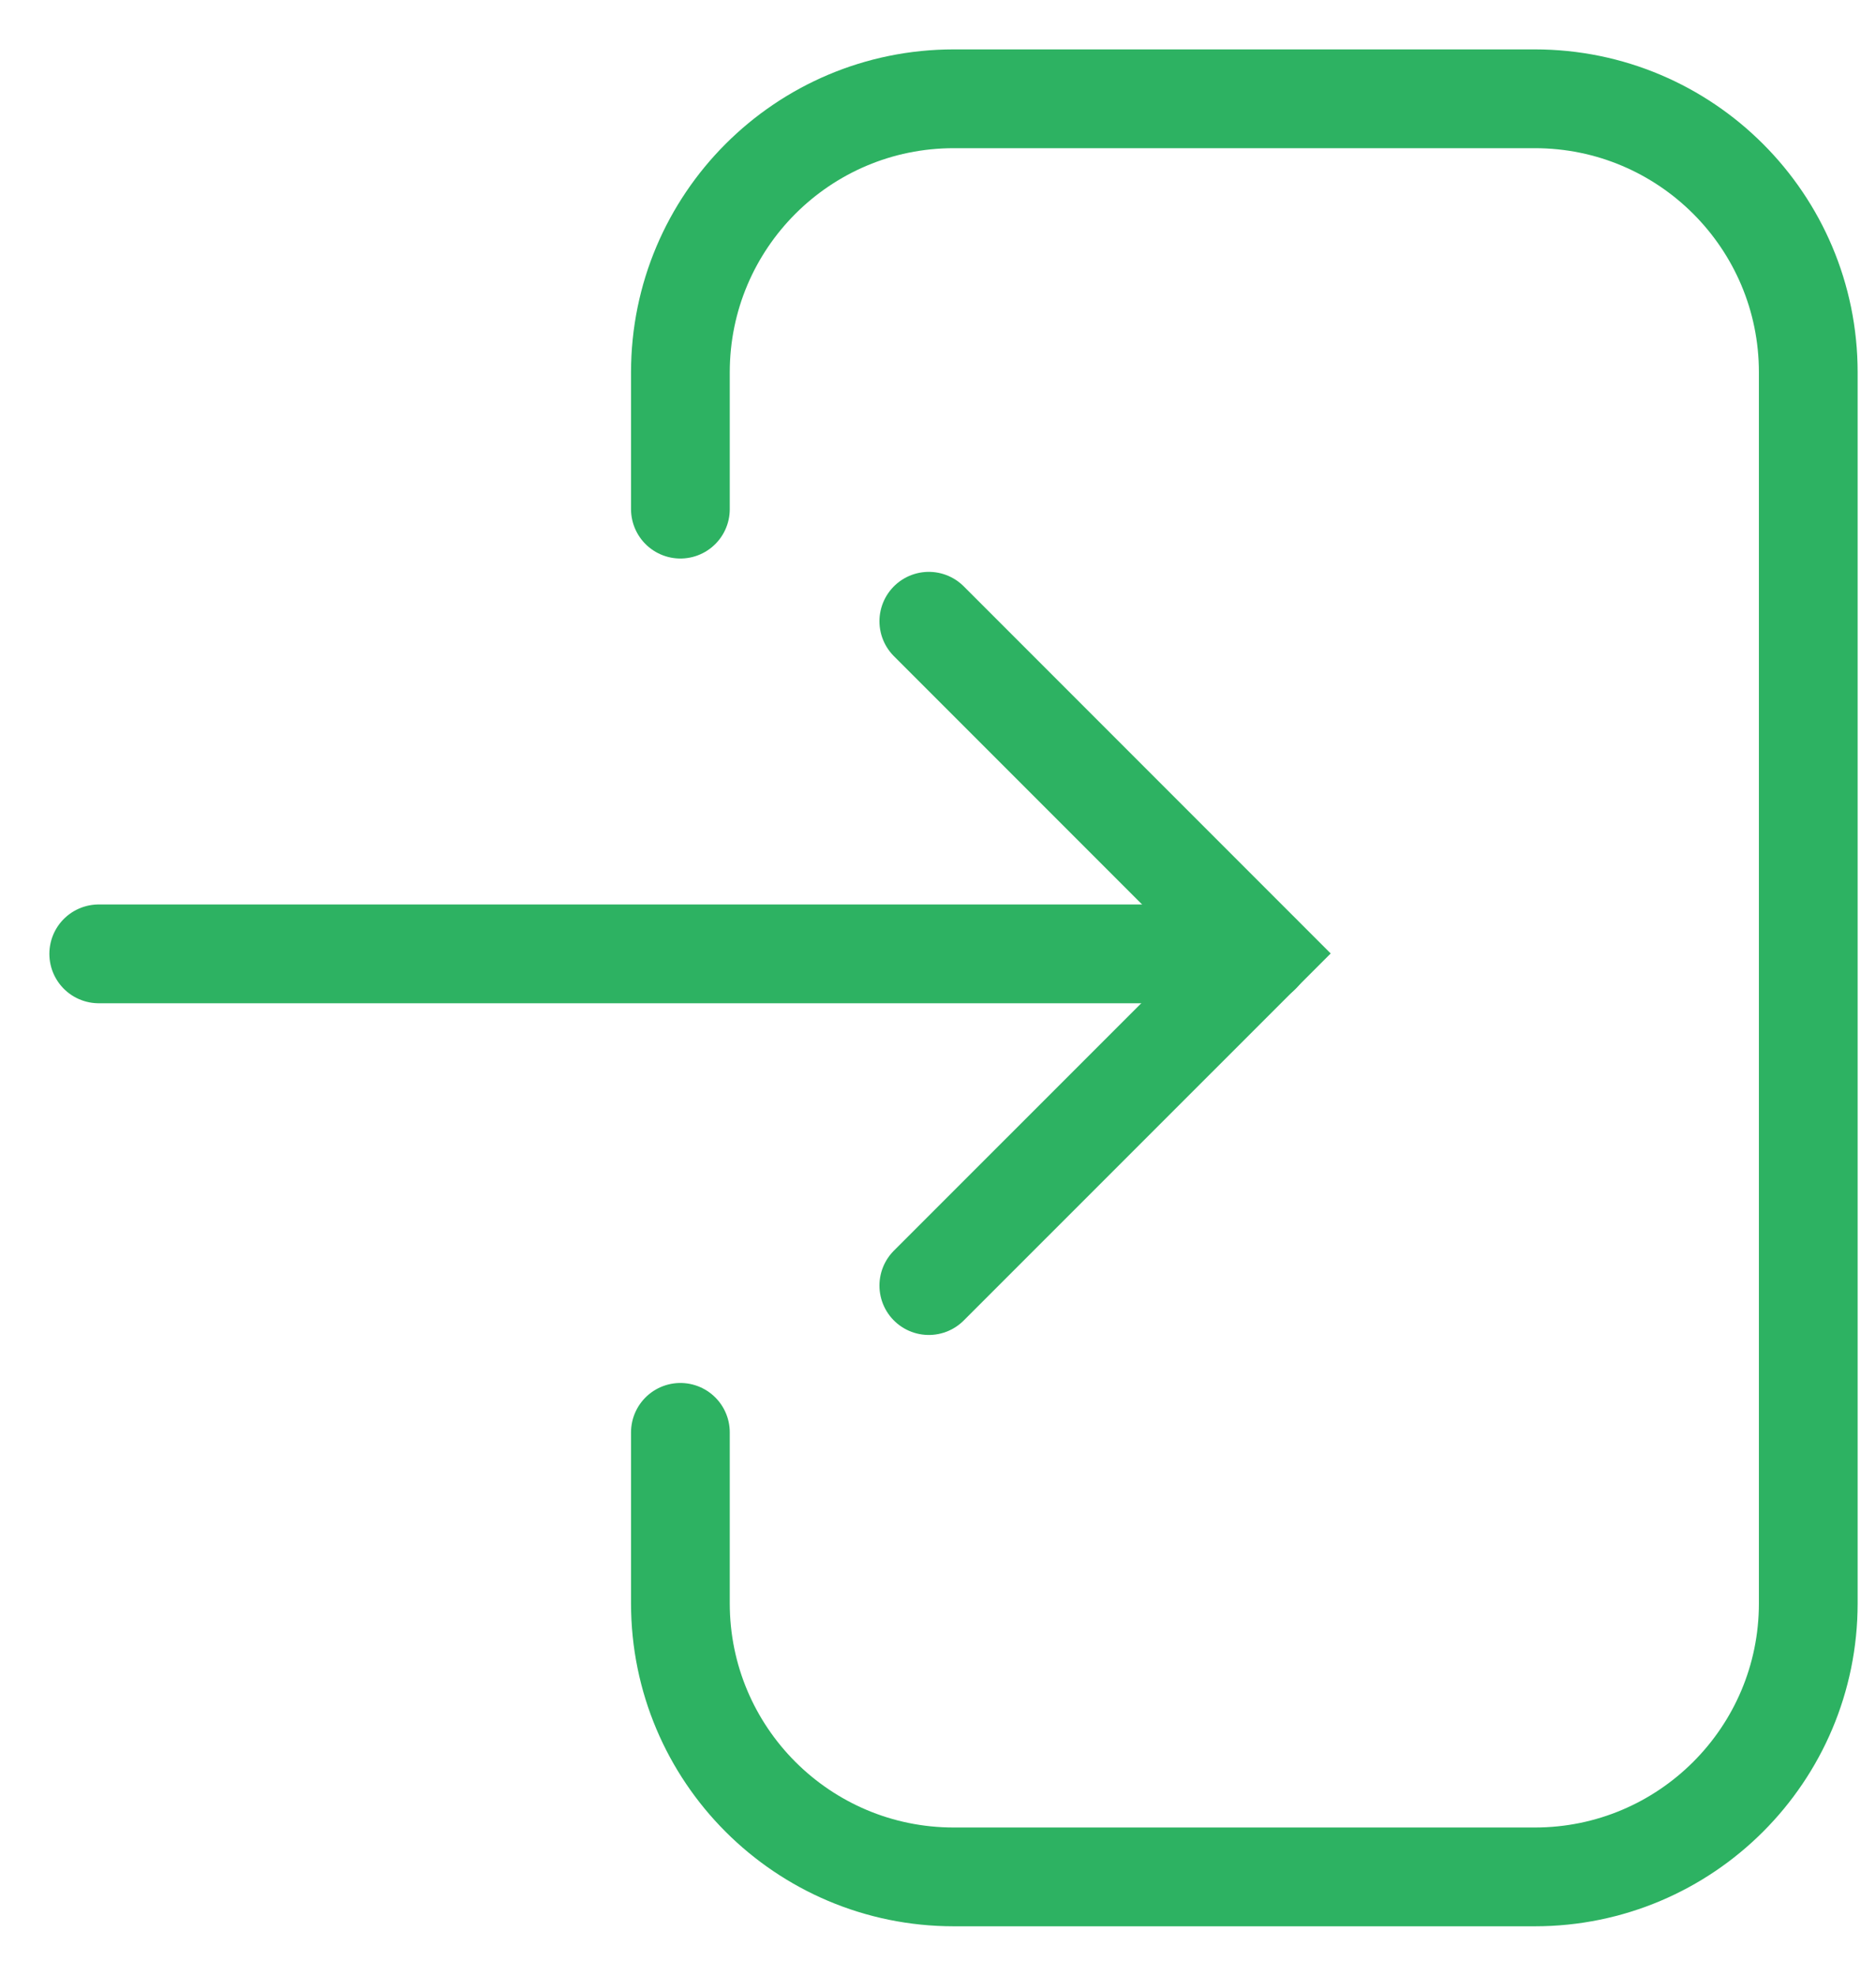
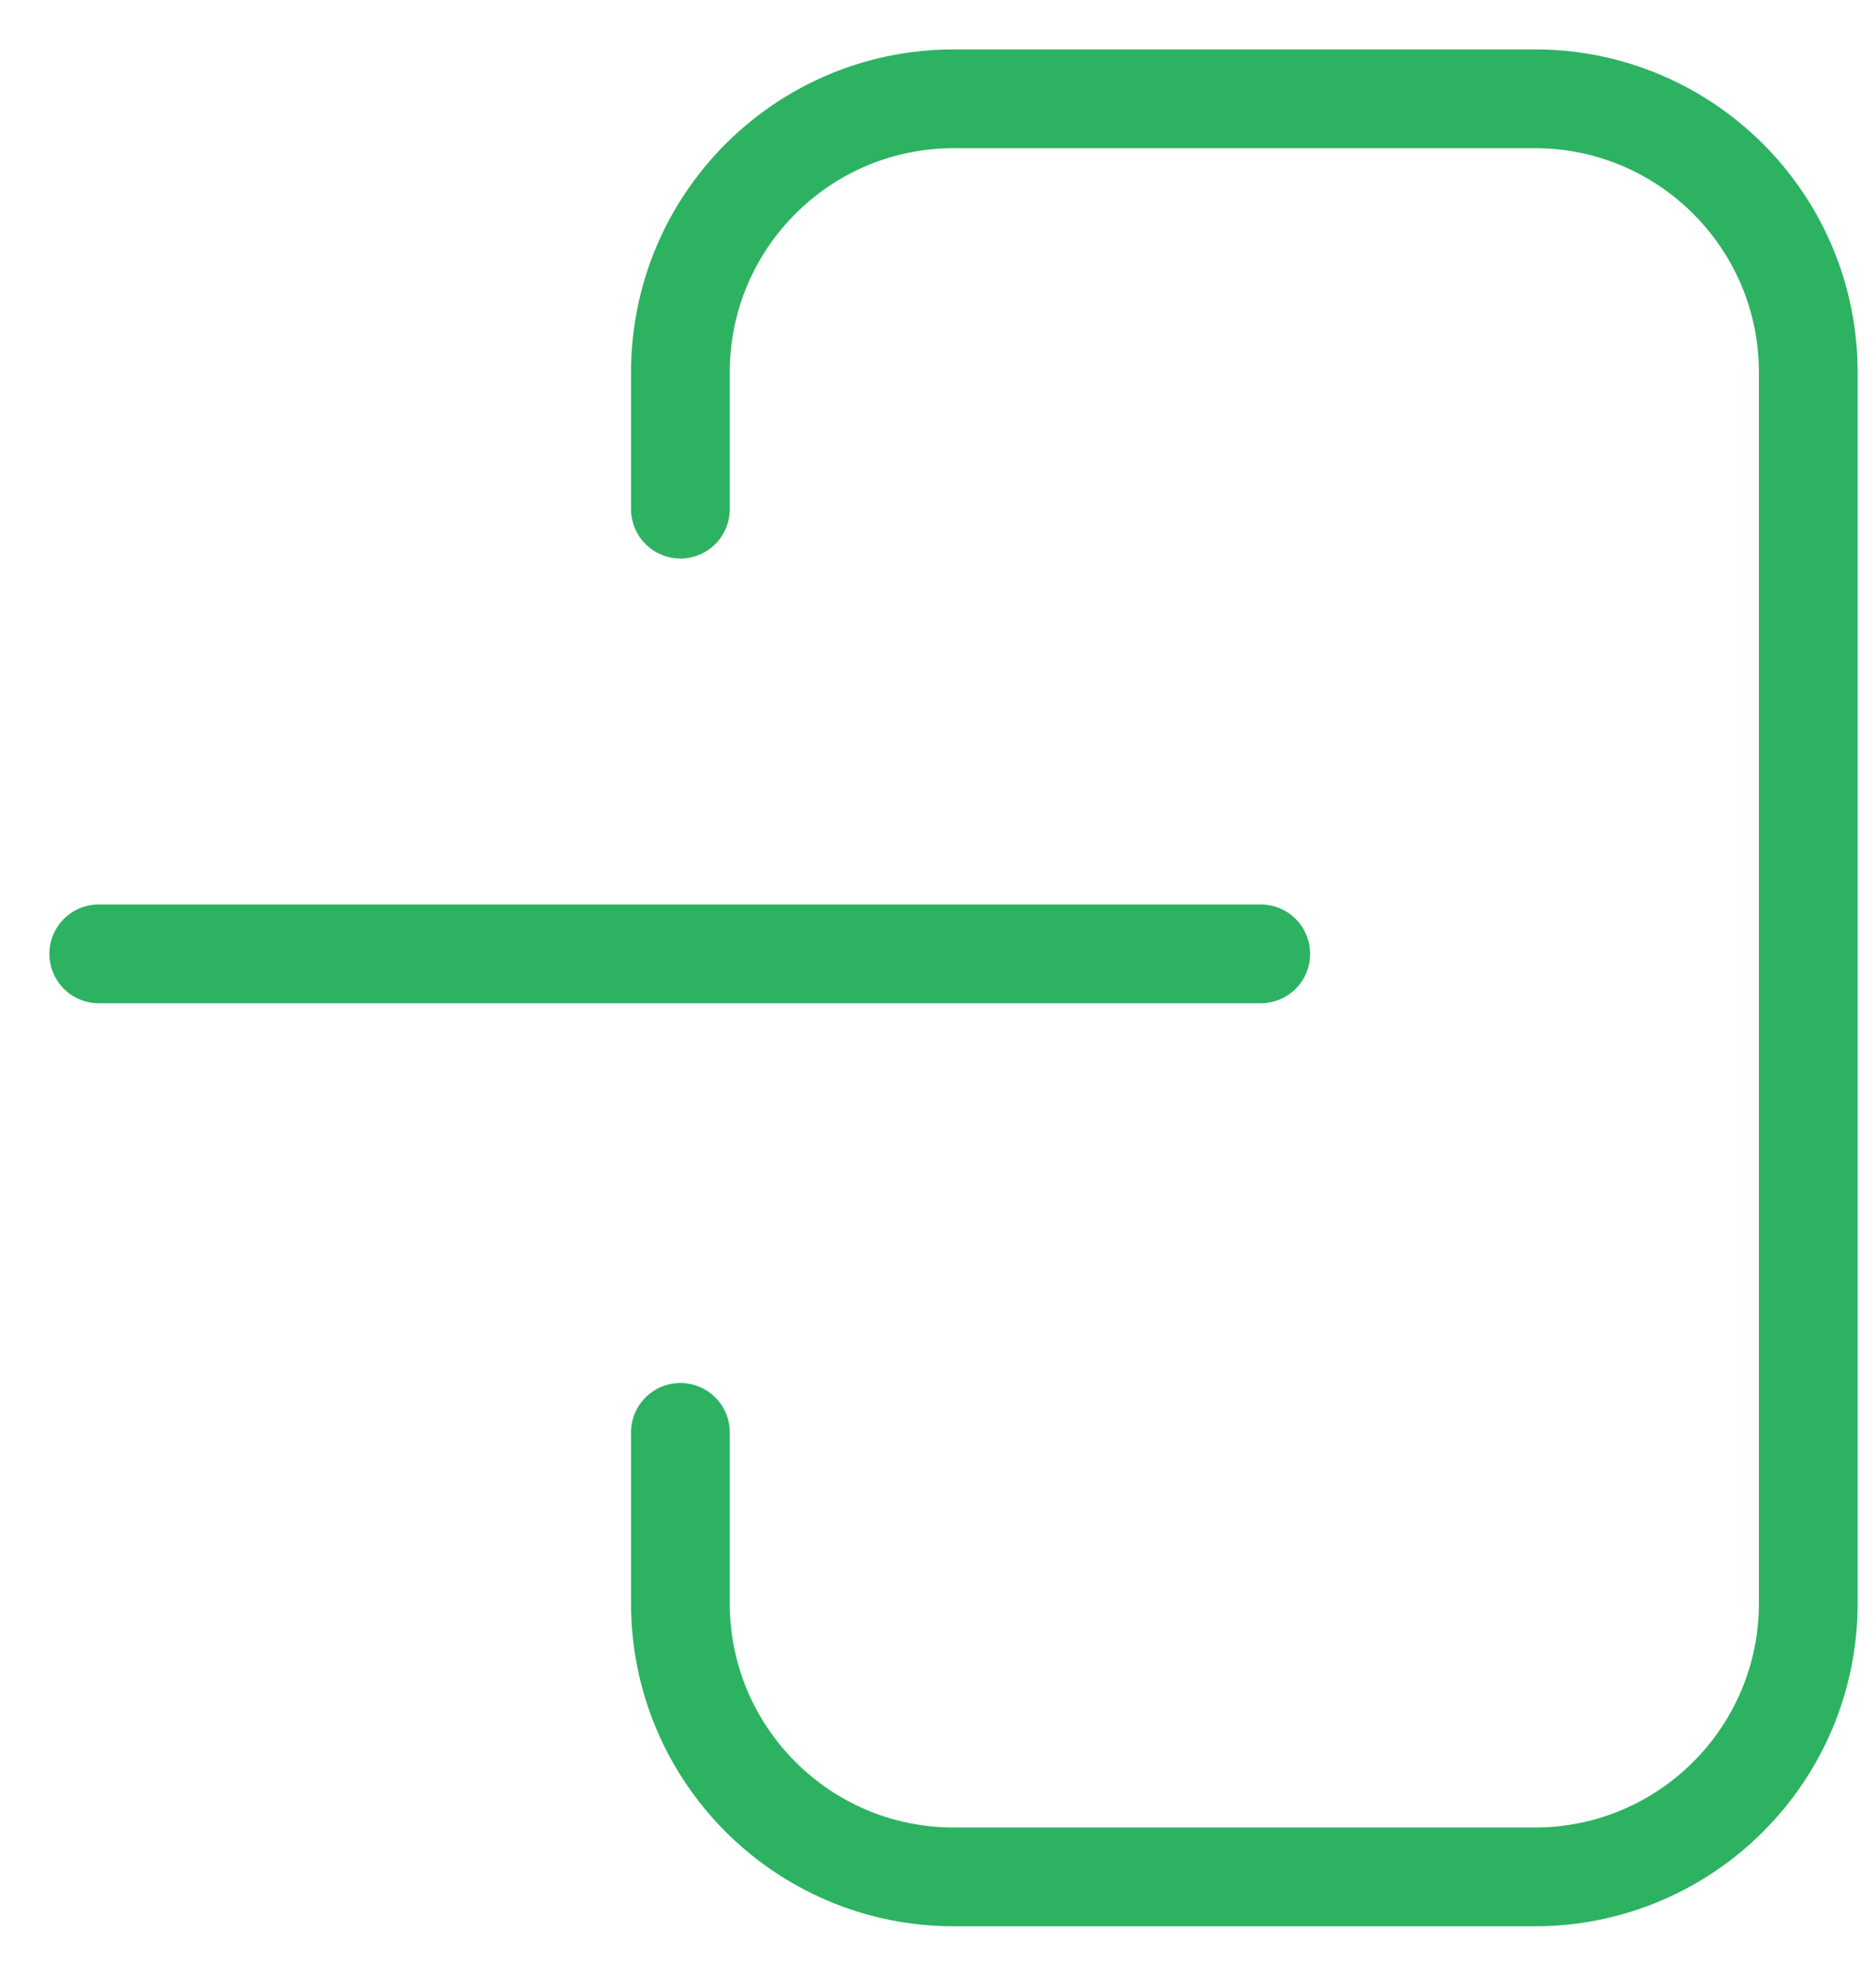
<svg xmlns="http://www.w3.org/2000/svg" width="19" height="20" viewBox="0 0 19 20" fill="none">
  <path d="M6.891 14.5V16.231C6.891 17.76 8.13 19 9.66 19H15.544C17.074 19 18.314 17.76 18.314 16.231V3.769C18.314 2.24 17.074 1 15.544 1H9.66C8.13 1 6.891 2.24 6.891 3.769V5.154" stroke="#2DB262" stroke-linecap="round" />
  <path d="M1 9.656H12.769" stroke="#2DB262" stroke-linecap="round" />
-   <path d="M9.407 13.014L12.77 9.652L9.407 6.289" stroke="#2DB262" stroke-linecap="round" />
</svg>